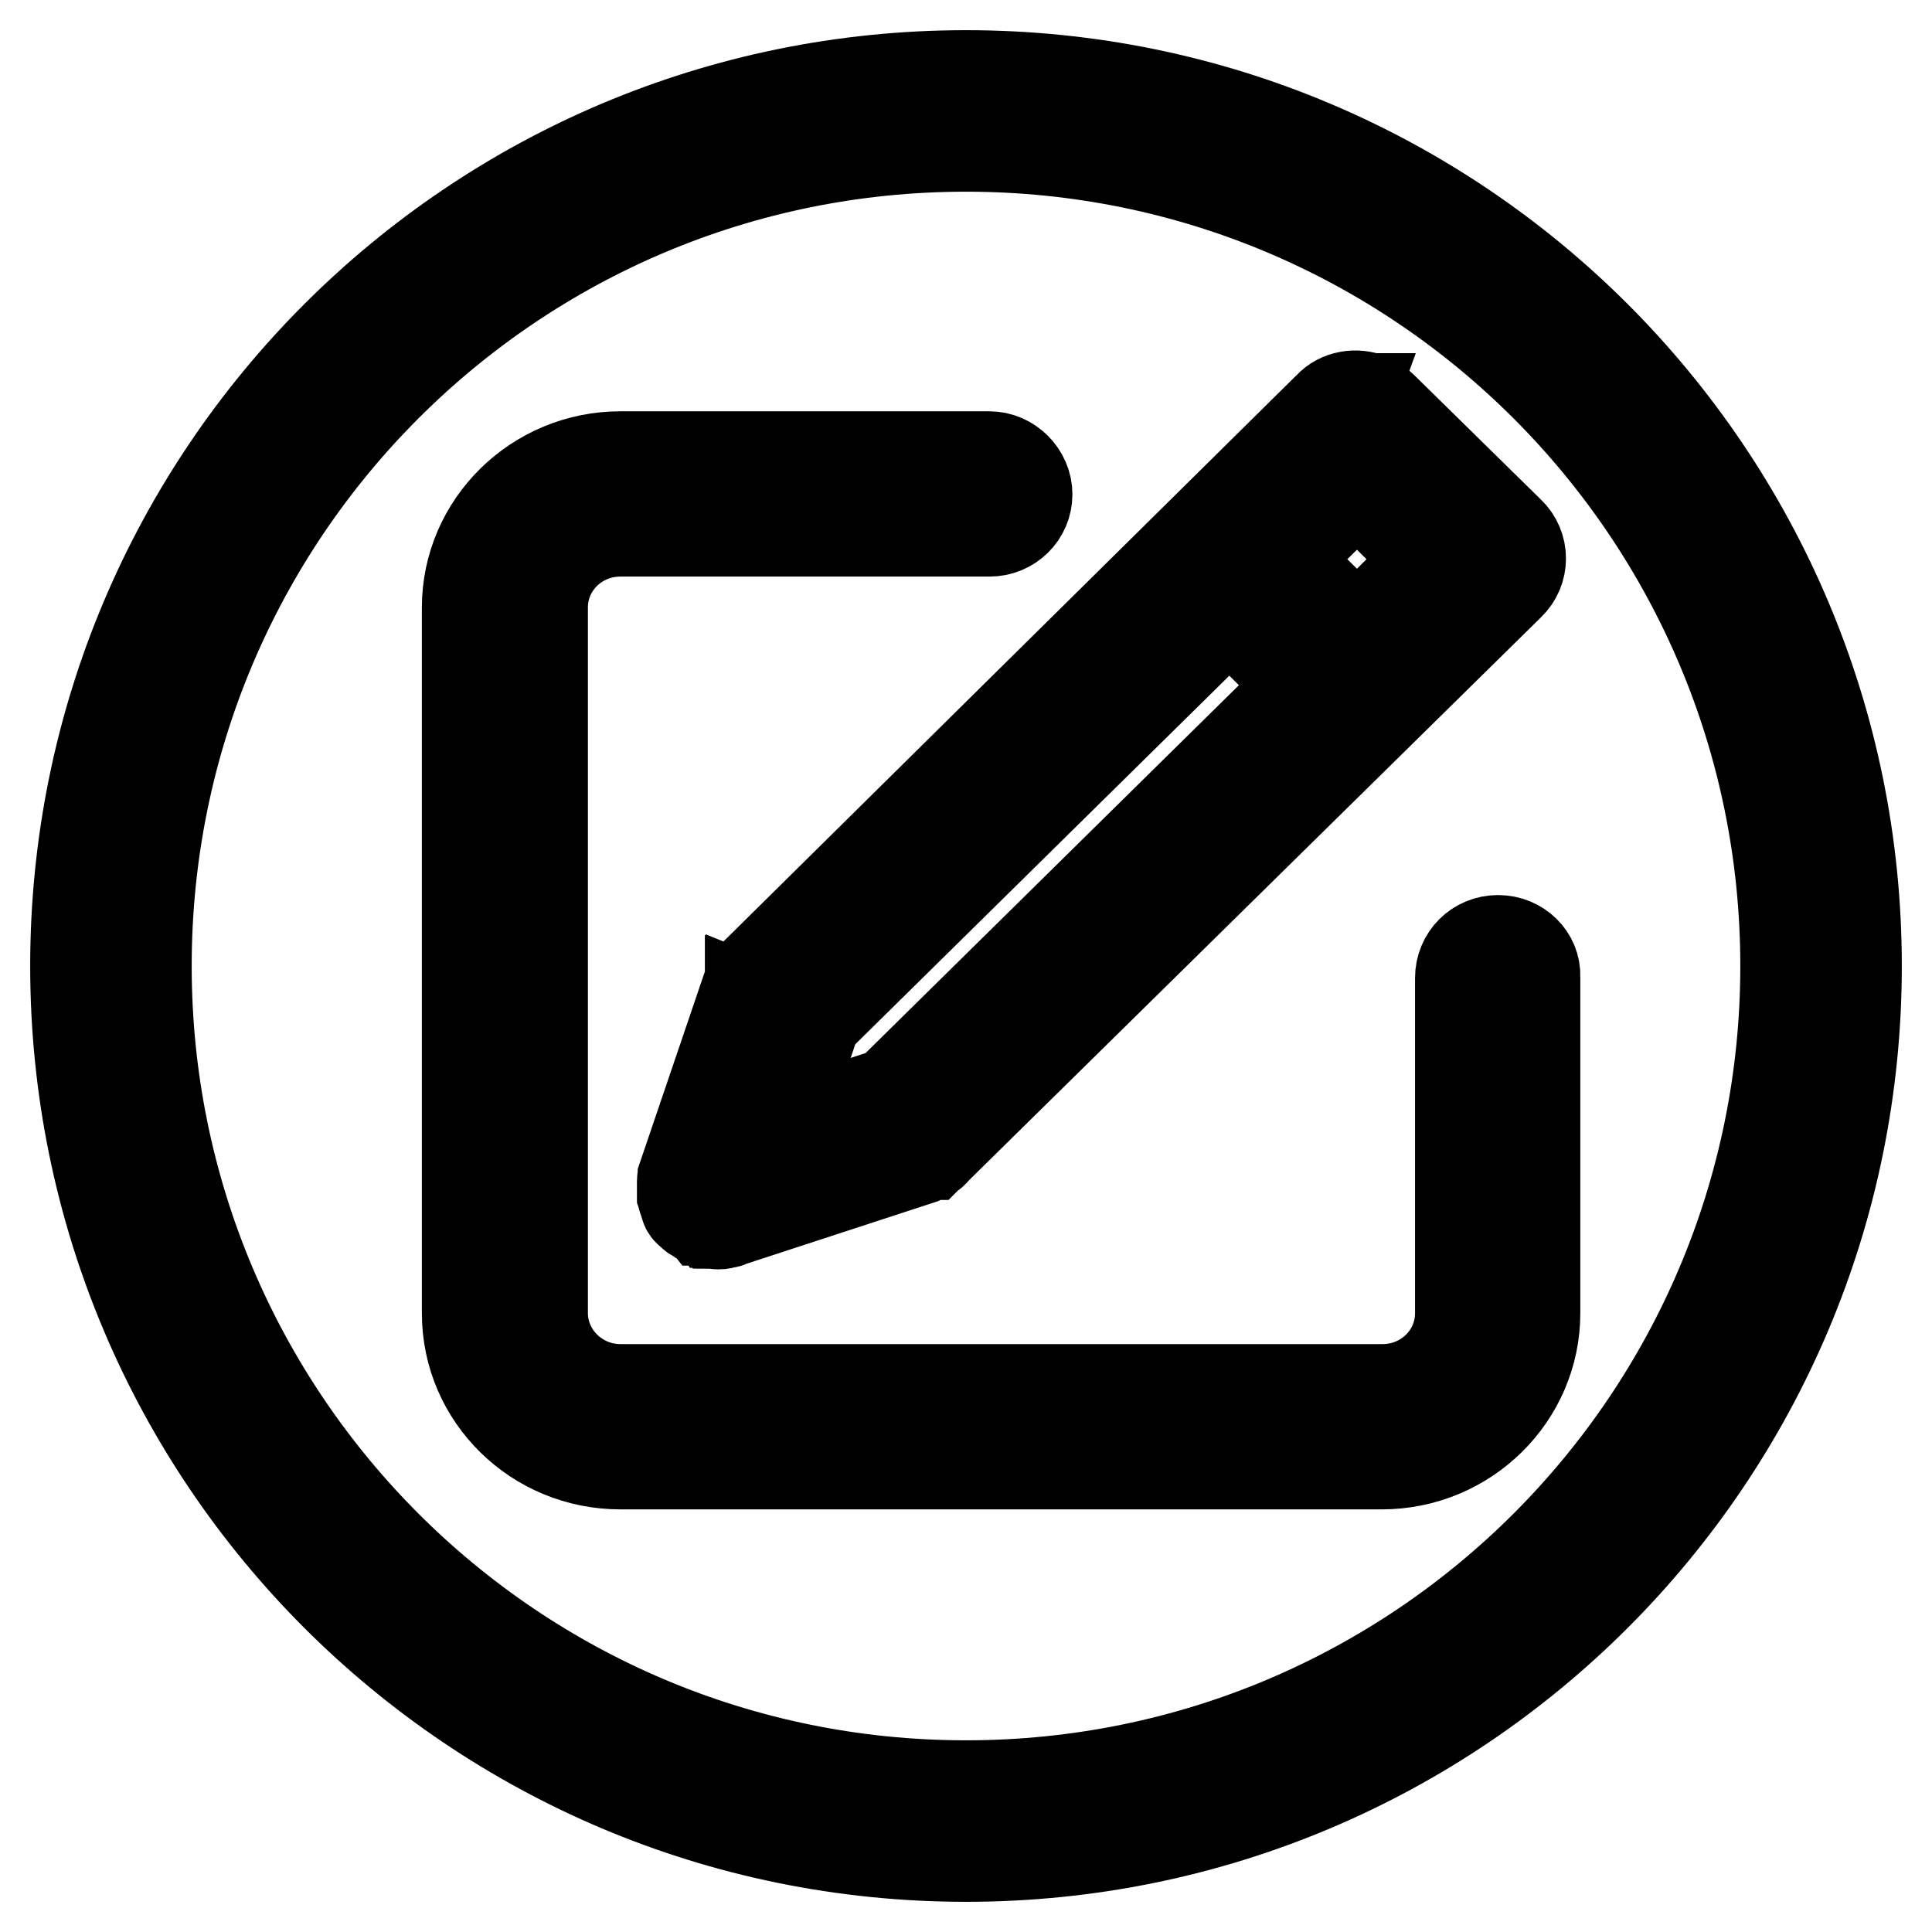
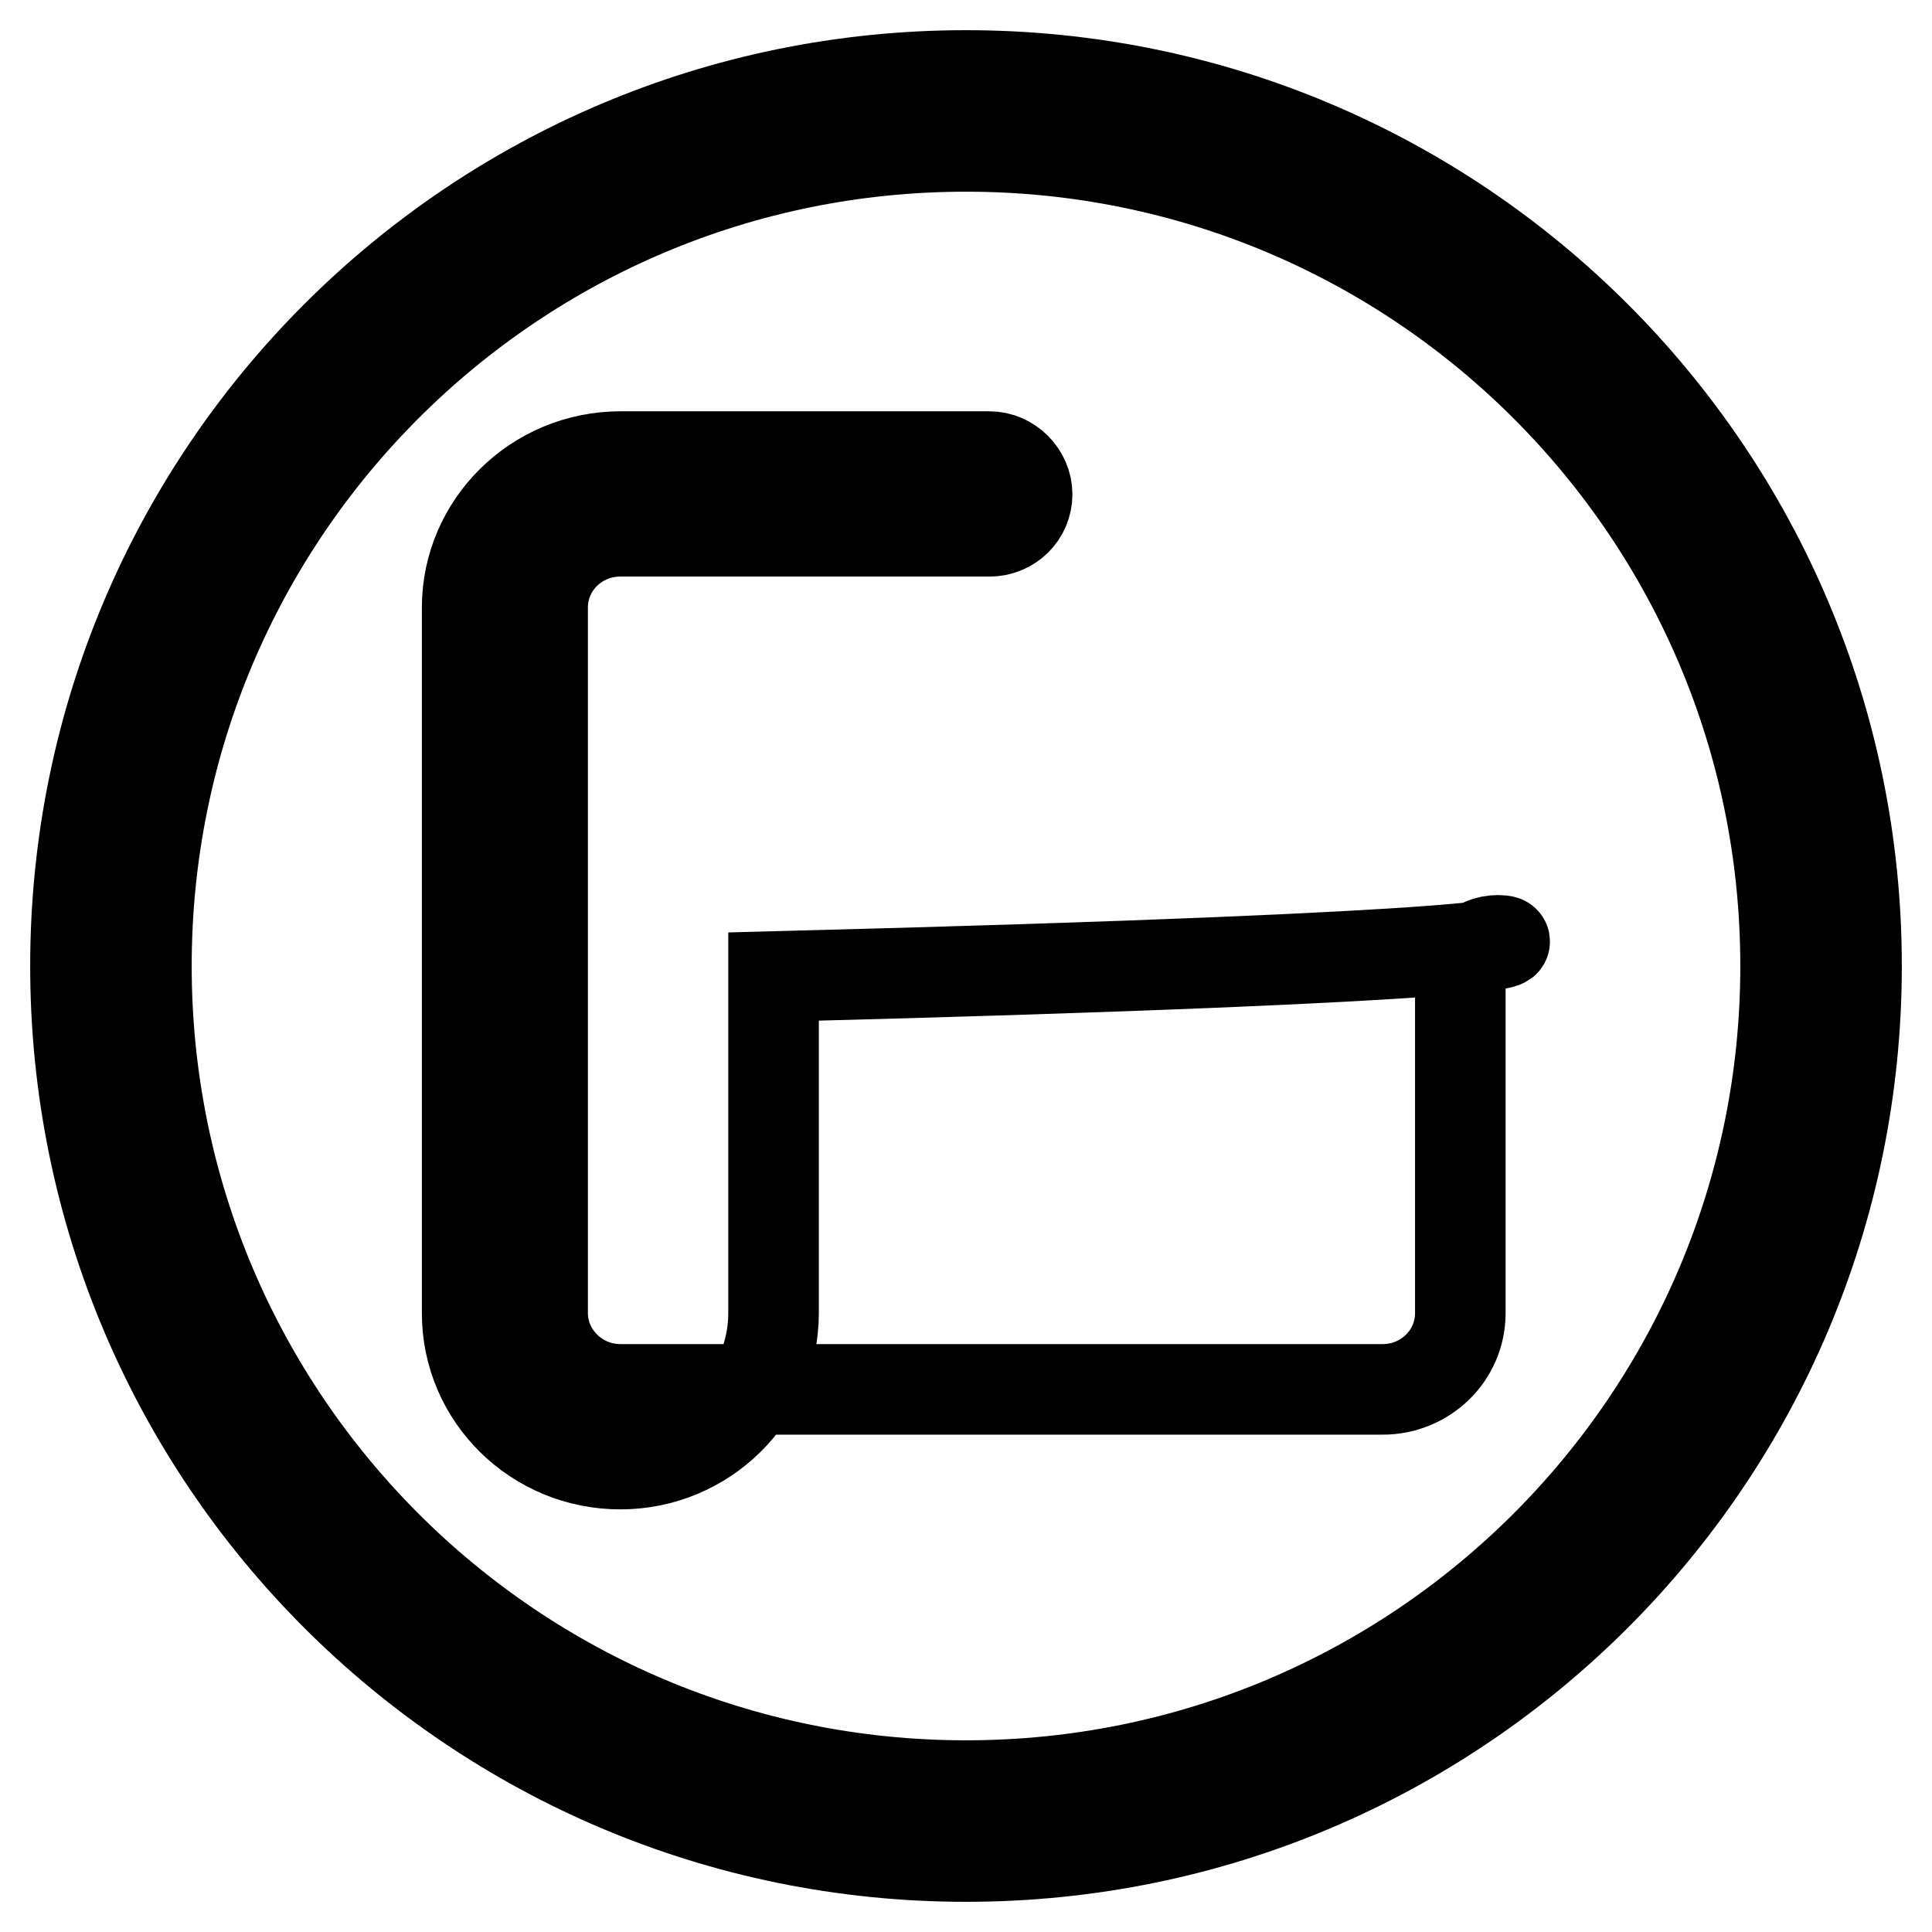
<svg xmlns="http://www.w3.org/2000/svg" version="1.1" x="0px" y="0px" viewBox="0 0 256 256" enable-background="new 0 0 256 256" xml:space="preserve">
  <g>
    <g>
-       <path stroke-width="12" fill-opacity="0" stroke="#000000" d="M198.5,124.6c-2.8,0-5,2.2-5,5V174c0,5.6-4.6,10.1-10.3,10.1H82.2c-5.7,0-10.3-4.6-10.3-10.1V80.5c0-5.6,4.6-10.1,10.3-10.1h48.9c2.8,0,5-2.2,5-4.9c0-2.7-2.3-5-5-5H82.2c-11.2,0-20.3,9-20.3,20v93.5c0,11.1,9.1,20,20.3,20h100.9c11.2,0,20.3-9,20.3-20v-44.6C203.5,126.8,201.3,124.6,198.5,124.6z" />
-       <path stroke-width="12" fill-opacity="0" stroke="#000000" d="M100.2,128.9c0,0.1-0.1,0.1-0.2,0.2l0,0c0,0.1-0.1,0.1-0.2,0.2l0,0c0,0-0.1,0.1-0.1,0.2l0,0c0,0-0.1,0.1-0.1,0.1c0,0,0,0,0,0.1c0,0,0,0.1-0.1,0.1c0,0,0,0.1-0.1,0.1c0,0,0,0,0,0.1c0,0-0.1,0.1-0.1,0.2v0c-0.1,0.2-0.2,0.4-0.3,0.7l0,0l-8.5,25c0,0.2-0.1,0.3-0.1,0.5v0c0,0.1,0,0.1,0,0.2c0,0,0,0,0,0.1c0,0,0,0.1,0,0.2c0,0,0,0.1,0,0.1c0,0,0,0.1,0,0.1c0,0,0,0.1,0,0.1c0,0,0,0.1,0,0.1c0,0,0,0.1,0,0.1c0,0,0,0.1,0,0.1c0,0,0,0.1,0,0.1c0,0,0,0.1,0,0.1c0,0,0,0.1,0,0.1c0,0,0,0.1,0,0.1c0,0.1,0,0.1,0,0.2c0,0,0,0,0,0.1c0,0.1,0,0.1,0,0.2v0c0.1,0.3,0.1,0.6,0.3,0.8c0,0,0,0,0,0.1c0,0.1,0.1,0.2,0.1,0.3c0,0,0,0.1,0,0.1c0,0.1,0.1,0.2,0.1,0.3c0,0,0,0.1,0.1,0.1c0,0.1,0.1,0.1,0.1,0.2c0,0,0,0.1,0.1,0.1c0.1,0.1,0.1,0.2,0.2,0.2c0,0,0,0,0.1,0.1c0.1,0.1,0.1,0.1,0.2,0.2l0,0c0.1,0.1,0.2,0.2,0.3,0.2c0,0,0,0,0,0c0.2,0.1,0.4,0.3,0.6,0.4c0,0,0,0,0,0c0.1,0.1,0.2,0.1,0.3,0.2c0,0,0,0,0,0c0.1,0,0.2,0.1,0.3,0.1c0,0,0,0,0.1,0c0.1,0,0.2,0.1,0.3,0.1h0c0.1,0,0.2,0,0.3,0.1c0,0,0,0,0.1,0c0.1,0,0.2,0,0.3,0.1c0,0,0,0,0,0c0.3,0,0.5,0.1,0.8,0.1l0,0l0,0c0.3,0,0.5,0,0.8-0.1c0,0,0,0,0,0c0.1,0,0.2,0,0.3-0.1c0,0,0,0,0.1,0c0.1,0,0.2,0,0.3-0.1h0l25.4-8.3l0,0c0.2-0.1,0.5-0.2,0.7-0.3h0c0,0,0.1-0.1,0.2-0.1c0,0,0,0,0,0c0,0,0.1,0,0.1-0.1c0,0,0.1,0,0.1-0.1c0,0,0,0,0.1,0c0,0,0.1-0.1,0.1-0.1l0,0c0.1,0,0.1-0.1,0.2-0.1l0,0c0.1,0,0.1-0.1,0.2-0.2l0,0c0.1,0,0.1-0.1,0.2-0.2l0,0l76.1-74.9c2-1.9,2-5.1,0-7l-16.9-16.6c-0.4-0.4-0.9-0.7-1.4-1c0,0-0.1,0-0.1-0.1c0,0,0,0-0.1,0c-1.8-0.7-4-0.4-5.4,1.1L100.2,128.9L100.2,128.9z M162.9,81.1l9.8,9.7l-54.8,54l-14.7,4.8l4.9-14.5L162.9,81.1z M179.8,64.4l9.8,9.7l-9.8,9.7l-9.8-9.7L179.8,64.4z" />
+       <path stroke-width="12" fill-opacity="0" stroke="#000000" d="M198.5,124.6c-2.8,0-5,2.2-5,5V174c0,5.6-4.6,10.1-10.3,10.1H82.2c-5.7,0-10.3-4.6-10.3-10.1V80.5c0-5.6,4.6-10.1,10.3-10.1h48.9c2.8,0,5-2.2,5-4.9c0-2.7-2.3-5-5-5H82.2c-11.2,0-20.3,9-20.3,20v93.5c0,11.1,9.1,20,20.3,20c11.2,0,20.3-9,20.3-20v-44.6C203.5,126.8,201.3,124.6,198.5,124.6z" />
      <path stroke-width="12" fill-opacity="0" stroke="#000000" d="M128,246c-65.2,0-118-52.8-118-118C10,62.8,62.8,10,128,10c65.2,0,118,52.8,118,118C246,193.2,193.2,246,128,246z M128,19.4C68,19.4,19.4,68,19.4,128c0,60,48.6,108.6,108.6,108.6c60,0,108.6-48.6,108.6-108.6C236.6,68,188,19.4,128,19.4z" />
    </g>
  </g>
</svg>